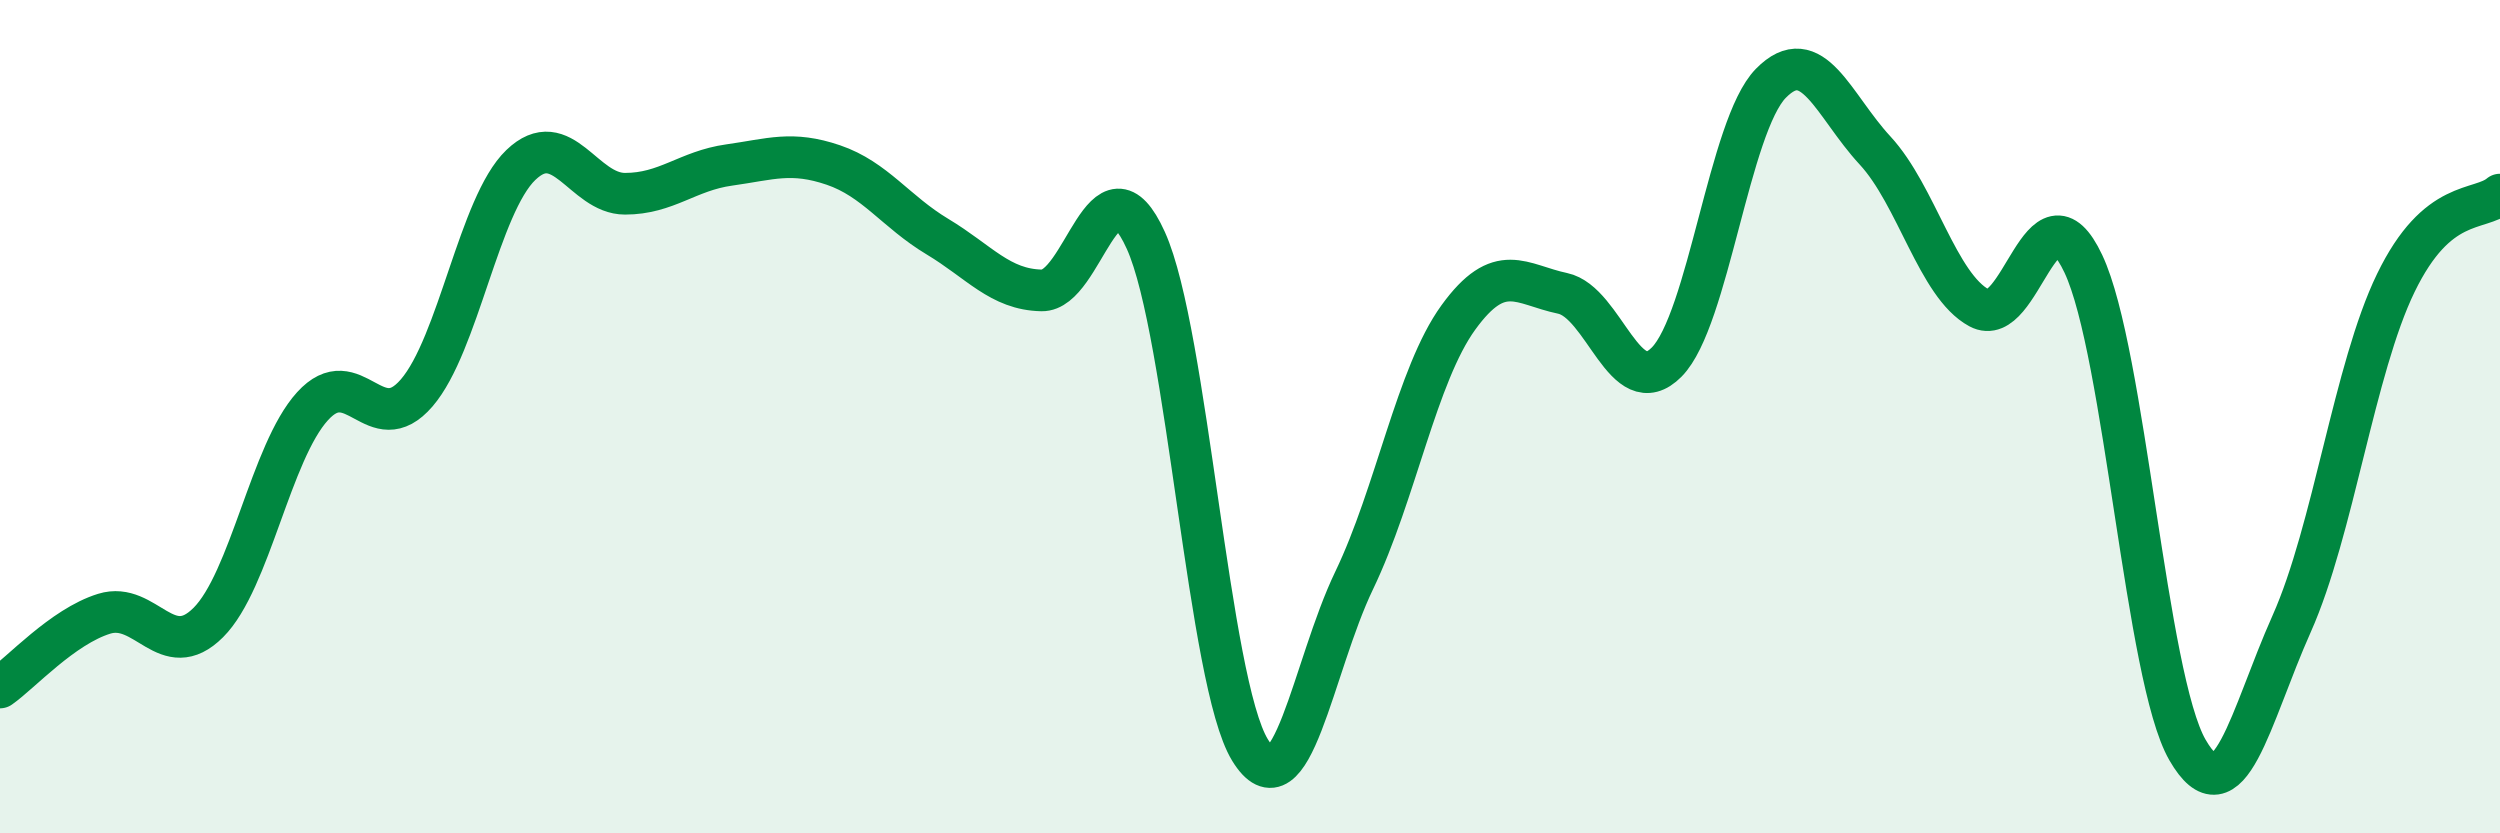
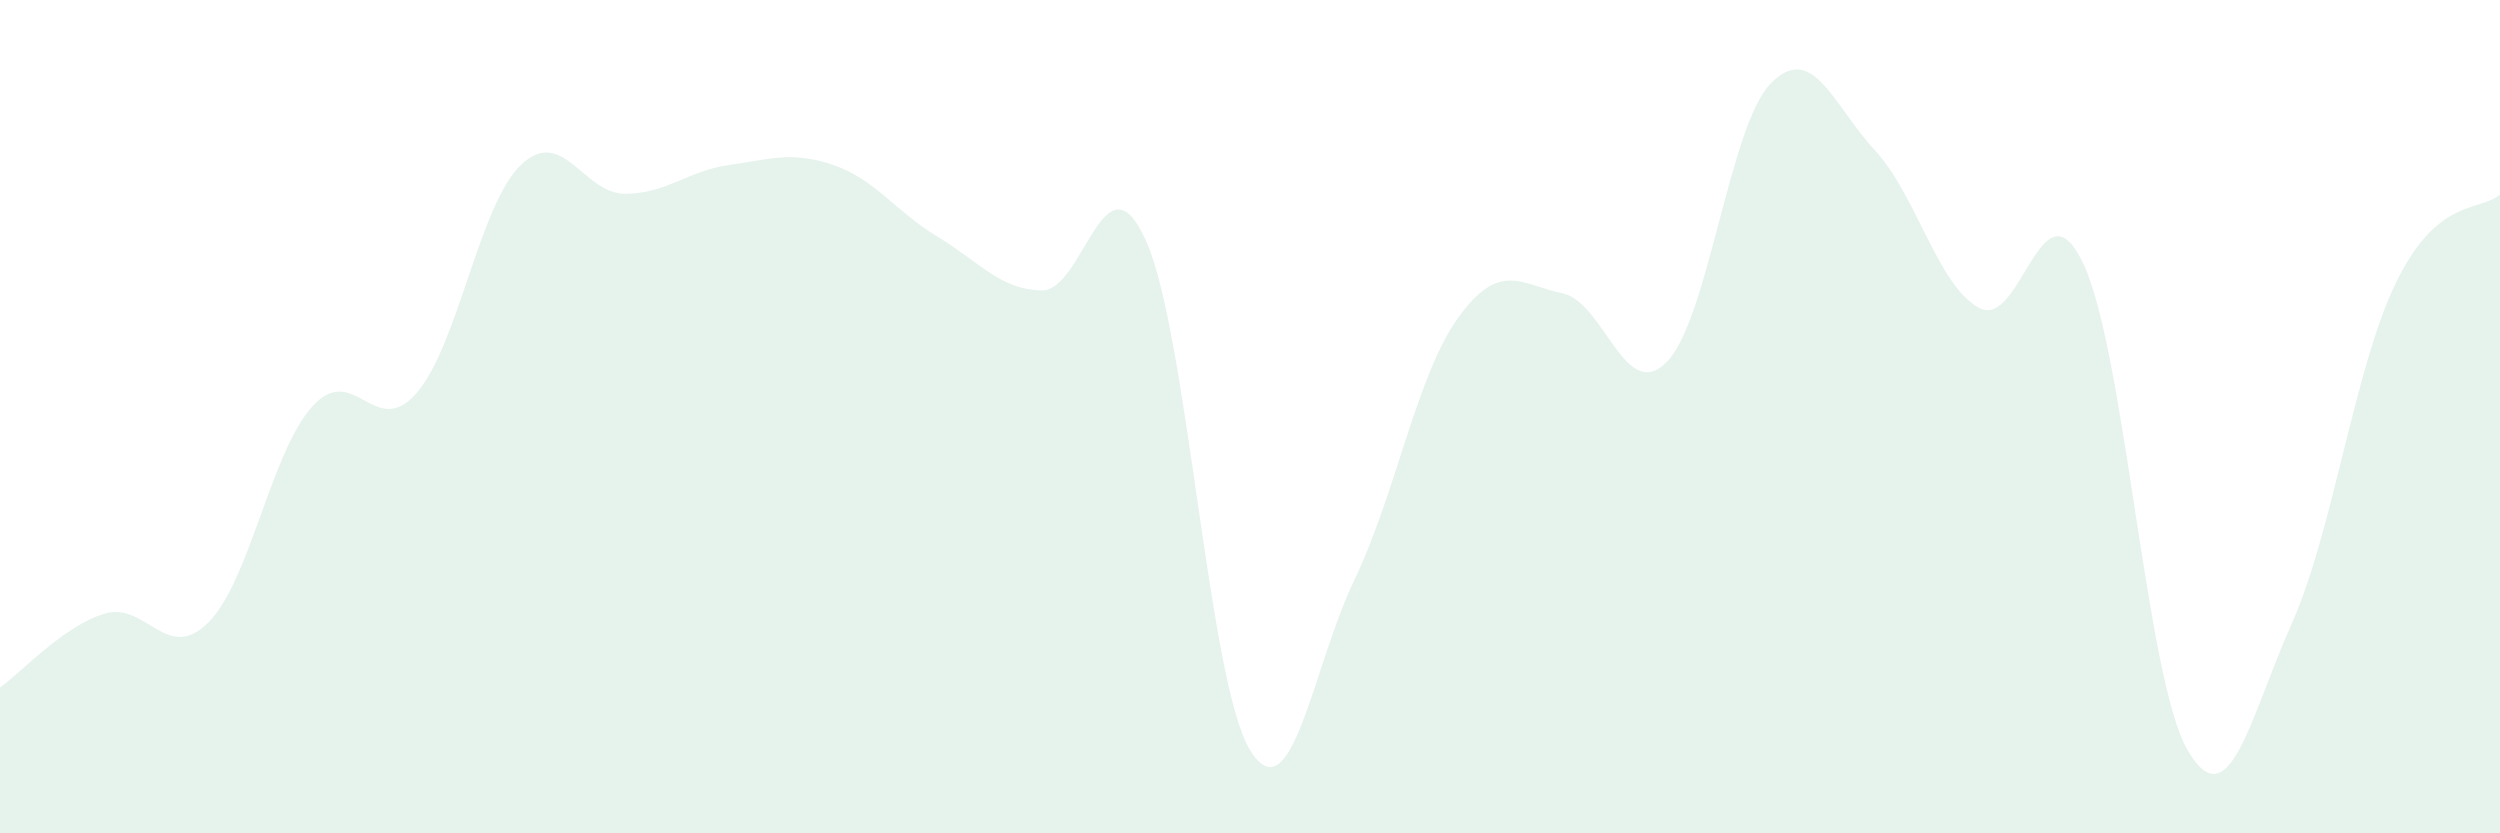
<svg xmlns="http://www.w3.org/2000/svg" width="60" height="20" viewBox="0 0 60 20">
  <path d="M 0,16.5 C 0.5,16.15 1.5,15.04 2.5,14.73 C 3.5,14.42 4,15.94 5,14.94 C 6,13.94 6.5,10.85 7.5,9.75 C 8.5,8.65 9,10.59 10,9.43 C 11,8.27 11.5,4.92 12.5,3.96 C 13.5,3 14,4.65 15,4.65 C 16,4.65 16.5,4.1 17.5,3.96 C 18.5,3.82 19,3.62 20,3.96 C 21,4.3 21.5,5.08 22.5,5.68 C 23.5,6.28 24,6.95 25,6.97 C 26,6.99 26.5,3.56 27.5,5.77 C 28.5,7.98 29,16.37 30,18 C 31,19.63 31.5,16.01 32.5,13.93 C 33.5,11.85 34,9 35,7.62 C 36,6.24 36.5,6.83 37.5,7.04 C 38.5,7.25 39,9.7 40,8.69 C 41,7.68 41.5,3.02 42.5,2 C 43.5,0.98 44,2.53 45,3.61 C 46,4.69 46.5,6.85 47.5,7.39 C 48.5,7.93 49,4.21 50,6.33 C 51,8.45 51.5,16.27 52.5,18 C 53.5,19.73 54,17.21 55,14.97 C 56,12.73 56.5,8.85 57.5,6.79 C 58.5,4.73 59.5,5.09 60,4.67L60 20L0 20Z" fill="#008740" opacity="0.1" stroke-linecap="round" stroke-linejoin="round" />
-   <path d="M 0,16.5 C 0.5,16.15 1.5,15.04 2.5,14.73 C 3.5,14.42 4,15.94 5,14.94 C 6,13.94 6.5,10.85 7.5,9.75 C 8.5,8.65 9,10.59 10,9.43 C 11,8.27 11.5,4.92 12.5,3.96 C 13.5,3 14,4.65 15,4.65 C 16,4.65 16.5,4.1 17.5,3.96 C 18.5,3.82 19,3.62 20,3.96 C 21,4.3 21.5,5.08 22.5,5.68 C 23.5,6.28 24,6.95 25,6.97 C 26,6.99 26.5,3.56 27.5,5.77 C 28.5,7.98 29,16.37 30,18 C 31,19.63 31.5,16.01 32.5,13.93 C 33.5,11.85 34,9 35,7.62 C 36,6.24 36.5,6.83 37.5,7.04 C 38.5,7.25 39,9.7 40,8.69 C 41,7.68 41.5,3.02 42.5,2 C 43.5,0.98 44,2.53 45,3.61 C 46,4.69 46.5,6.85 47.5,7.39 C 48.5,7.93 49,4.21 50,6.33 C 51,8.45 51.5,16.27 52.5,18 C 53.5,19.73 54,17.21 55,14.97 C 56,12.73 56.5,8.85 57.5,6.79 C 58.5,4.73 59.5,5.09 60,4.67" stroke="#008740" stroke-width="1" fill="none" stroke-linecap="round" stroke-linejoin="round" />
</svg>